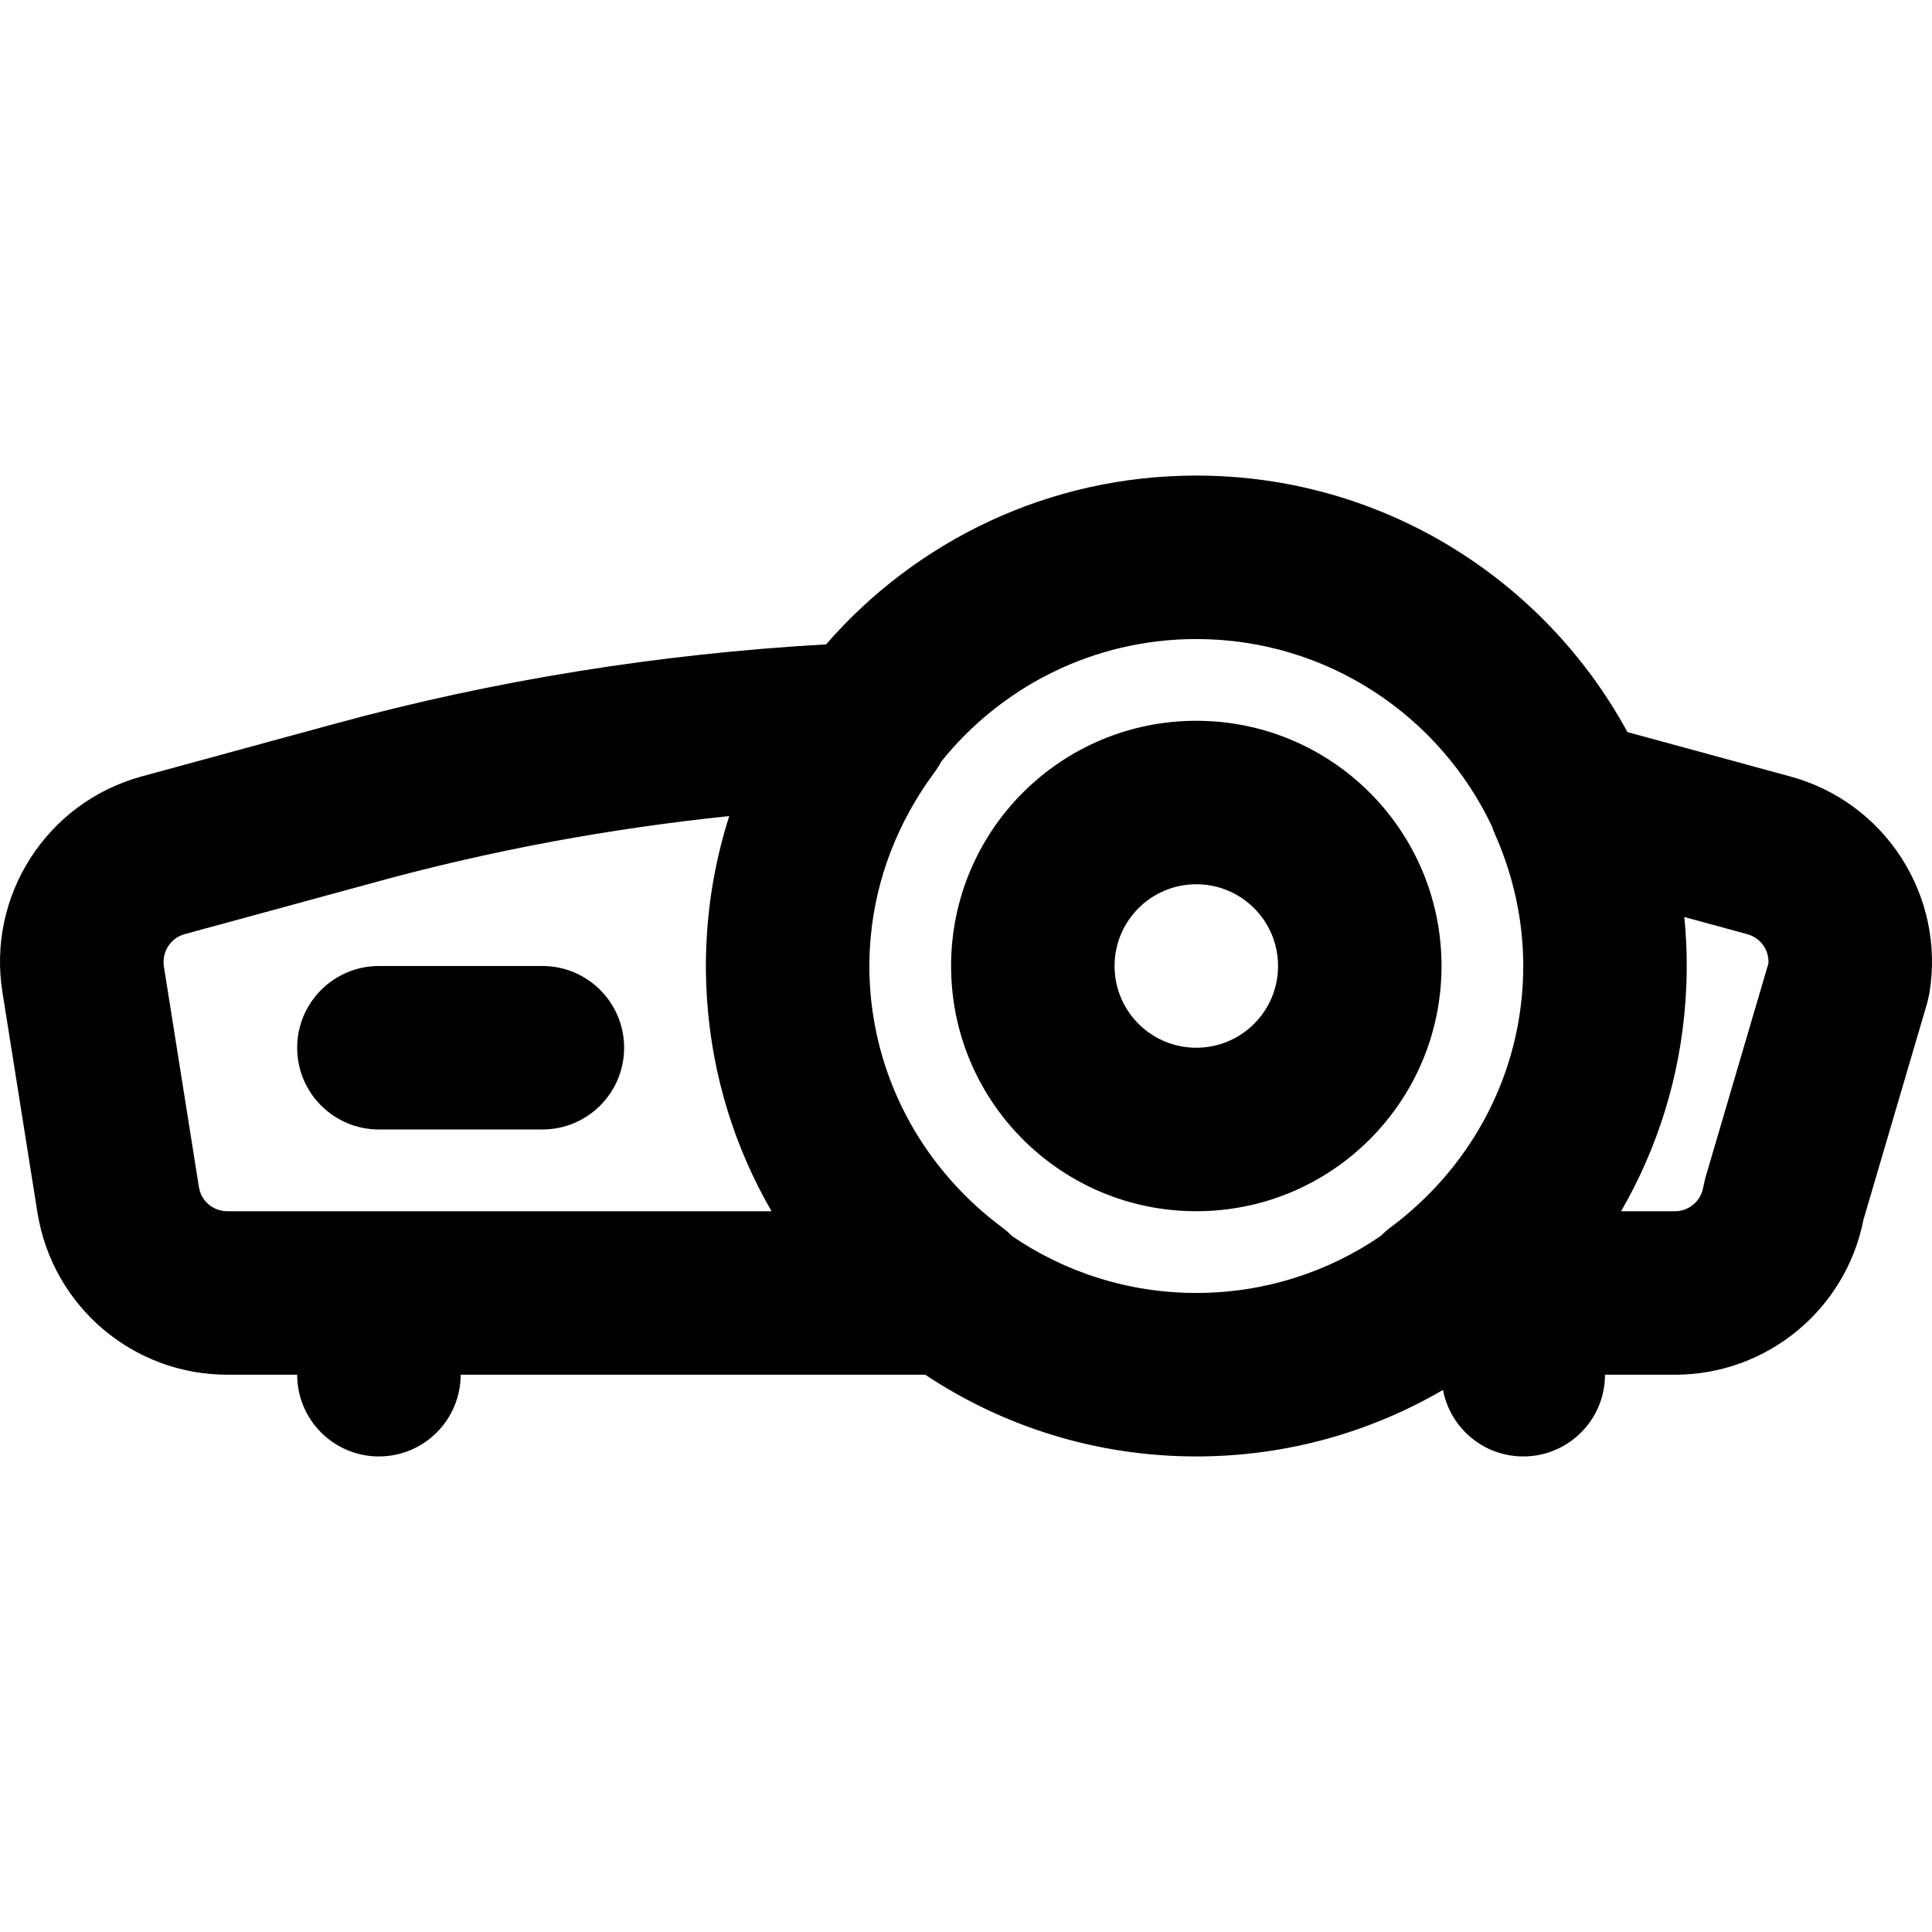
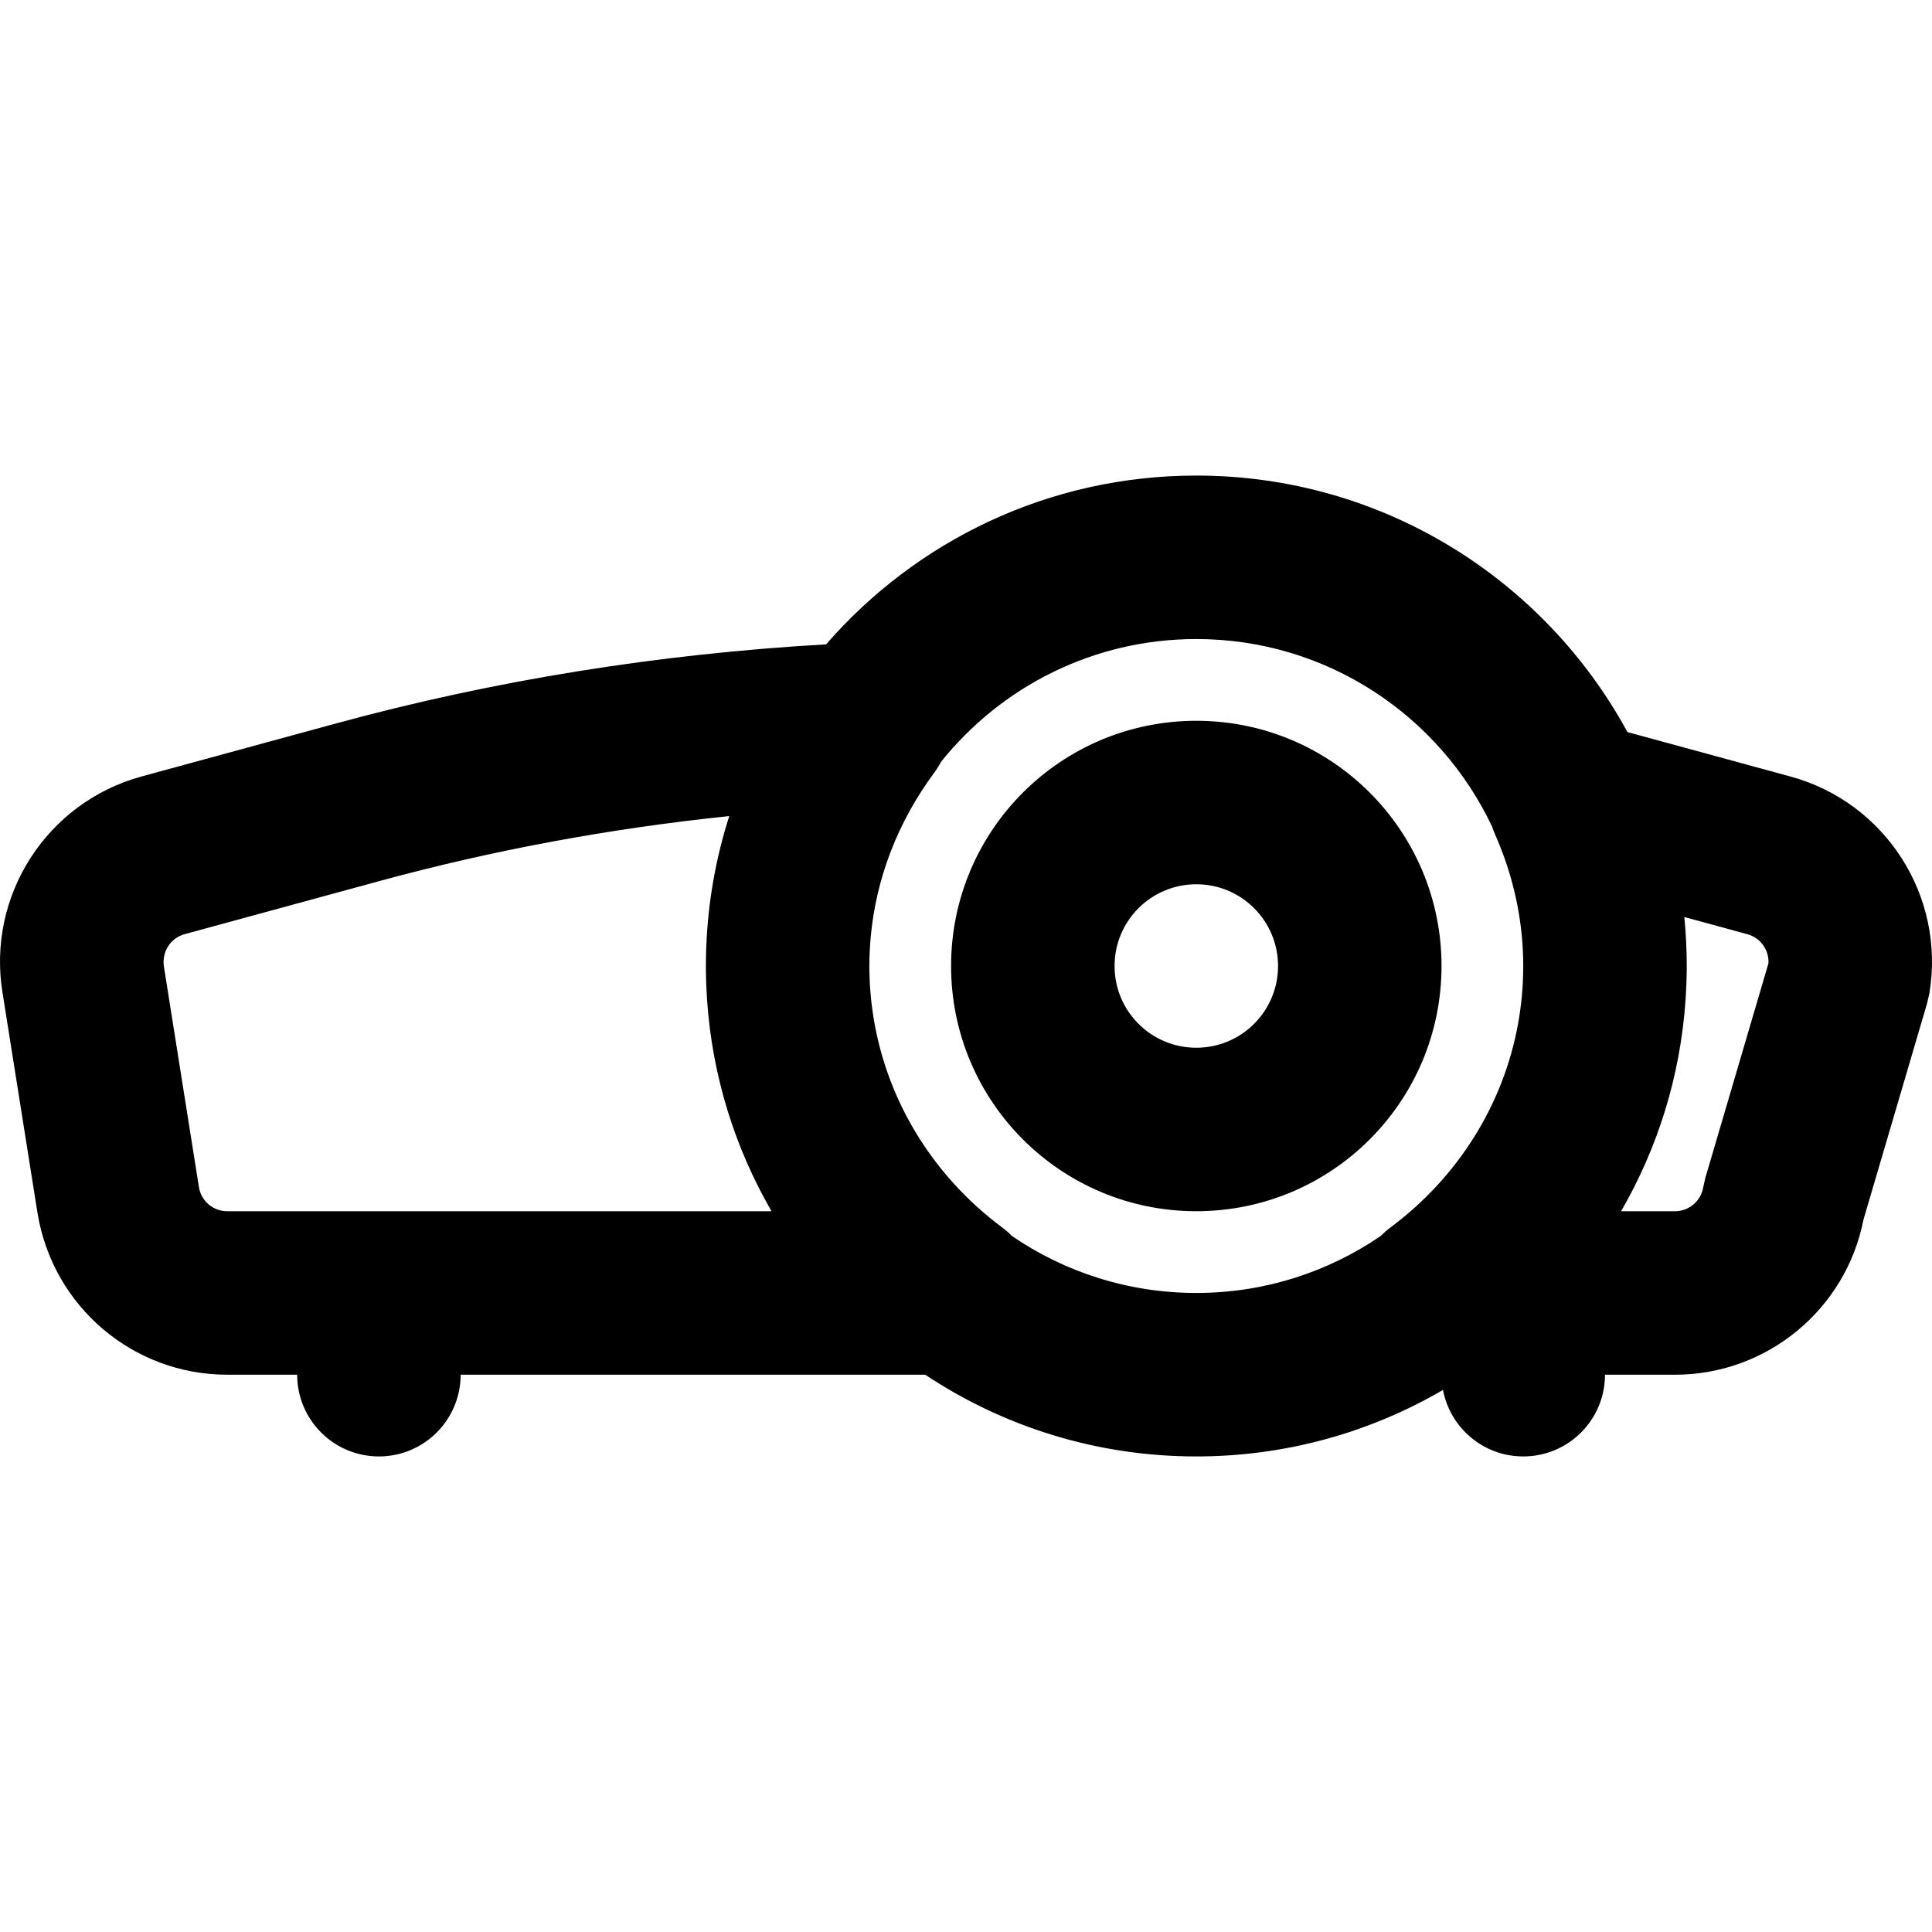
<svg xmlns="http://www.w3.org/2000/svg" fill="#000000" height="800px" width="800px" version="1.1" id="Layer_1" viewBox="0 0 504.239 504.239" xml:space="preserve">
  <g>
    <g>
      <g>
        <path d="M467.272,202.66l-42.521-11.593c-21.685-39.876-63.948-66.947-112.524-66.947c-38.566,0-73.15,17.065-96.619,44.051     c-43.682,2.507-86.47,9.351-127.805,20.614l-50.862,13.868c-24.83,6.802-40.482,31.244-36.253,56.623l9.126,57.461     c4.035,24.328,24.972,42.051,49.485,42.051h18.261c0,11.782,9.551,21.333,21.333,21.333c11.782,0,21.333-9.551,21.333-21.333     H241.47c20.271,13.475,44.596,21.333,70.758,21.333c23.473,0,45.468-6.327,64.384-17.359c1.864,9.881,10.527,17.359,20.95,17.359     c11.779,0,21.328-9.547,21.333-21.325h18.26c24.021,0,44.606-17.038,49.199-40.476l16.622-56.523l0.576-2.512     C507.783,233.89,492.11,209.42,467.272,202.66z M59.299,316.12c-3.657,0-6.776-2.64-7.37-6.222l-9.128-57.476     c-0.658-3.95,1.676-7.595,5.389-8.612l50.834-13.86c29.667-8.083,60.181-13.728,91.307-16.959     c-3.436,10.71-5.498,22.033-5.982,33.765c-0.01,0.241-0.019,0.481-0.027,0.722c-0.055,1.541-0.093,3.087-0.093,4.642     c0,1.321,0.027,2.636,0.066,3.947c0.01,0.315,0.024,0.63,0.036,0.945c0.042,1.109,0.097,2.214,0.167,3.316     c0.012,0.193,0.023,0.387,0.037,0.581c1.358,20.015,7.313,38.769,16.826,55.211H59.299z M264.152,322.615     c-0.788-0.797-1.65-1.559-2.604-2.27c-18.613-13.865-30.797-34.215-33.876-56.856c-0.079-0.593-0.16-1.186-0.227-1.782     c-0.058-0.509-0.111-1.019-0.16-1.53c-0.104-1.111-0.194-2.227-0.255-3.35c-0.015-0.274-0.024-0.549-0.037-0.824     c-0.058-1.288-0.098-2.581-0.098-3.884c0-1.296,0.041-2.583,0.098-3.865c0.029-0.613,0.071-1.224,0.113-1.836     c0.037-0.566,0.08-1.13,0.129-1.693c1.389-15.532,7.129-30.265,16.598-43.066c0.687-0.928,1.281-1.882,1.794-2.852     c15.64-19.512,39.657-32.021,66.602-32.021c34.112,0,63.544,20.035,77.201,48.971c0.222,0.666,0.466,1.332,0.76,1.995     c3.824,8.643,6.2,17.692,7.032,26.957c0.065,0.75,0.127,1.501,0.172,2.256c0.027,0.434,0.052,0.868,0.072,1.303     c0.054,1.215,0.09,2.435,0.093,3.663c0,0.066,0.003,0.131,0.003,0.197c0,0.062-0.003,0.123-0.003,0.185     c-0.003,1.209-0.039,2.409-0.091,3.606c-0.014,0.32-0.025,0.64-0.043,0.96c-0.06,1.097-0.148,2.188-0.249,3.274     c-0.05,0.527-0.105,1.052-0.165,1.577c-0.066,0.591-0.146,1.177-0.224,1.764c-0.164,1.21-0.346,2.416-0.562,3.612     c-0.001,0.005-0.002,0.01-0.003,0.016c-3.828,21.182-15.686,40.099-33.316,53.234c-0.942,0.702-1.792,1.454-2.572,2.24     c-13.698,9.369-30.259,14.858-48.104,14.858C294.395,337.453,277.844,331.972,264.152,322.615z M461.559,251.398l-16.456,55.959     l-0.579,2.527c-0.596,3.593-3.723,6.243-7.37,6.243H423.09c9.524-16.458,15.483-35.232,16.835-55.269     c0.01-0.141,0.018-0.283,0.027-0.424c0.076-1.177,0.135-2.359,0.179-3.545c0.009-0.245,0.02-0.49,0.028-0.735     c0.042-1.34,0.07-2.684,0.07-4.035c0-4.315-0.217-8.579-0.634-12.784c9.121,2.488,16.46,4.489,16.46,4.489     C459.479,244.757,461.73,247.932,461.559,251.398z" />
        <path d="M376.227,252.12c0-35.355-28.645-64-64-64s-64,28.645-64,64s28.645,64,64,64S376.227,287.475,376.227,252.12z      M312.227,273.453c-11.791,0-21.333-9.542-21.333-21.333c0-11.791,9.542-21.333,21.333-21.333s21.333,9.542,21.333,21.333     C333.561,263.911,324.019,273.453,312.227,273.453z" />
-         <path d="M141.561,294.786c11.782,0,21.333-9.551,21.333-21.333c0-11.782-9.551-21.333-21.333-21.333H98.894     c-11.782,0-21.333,9.551-21.333,21.333c0,11.782,9.551,21.333,21.333,21.333H141.561z" />
      </g>
    </g>
  </g>
</svg>